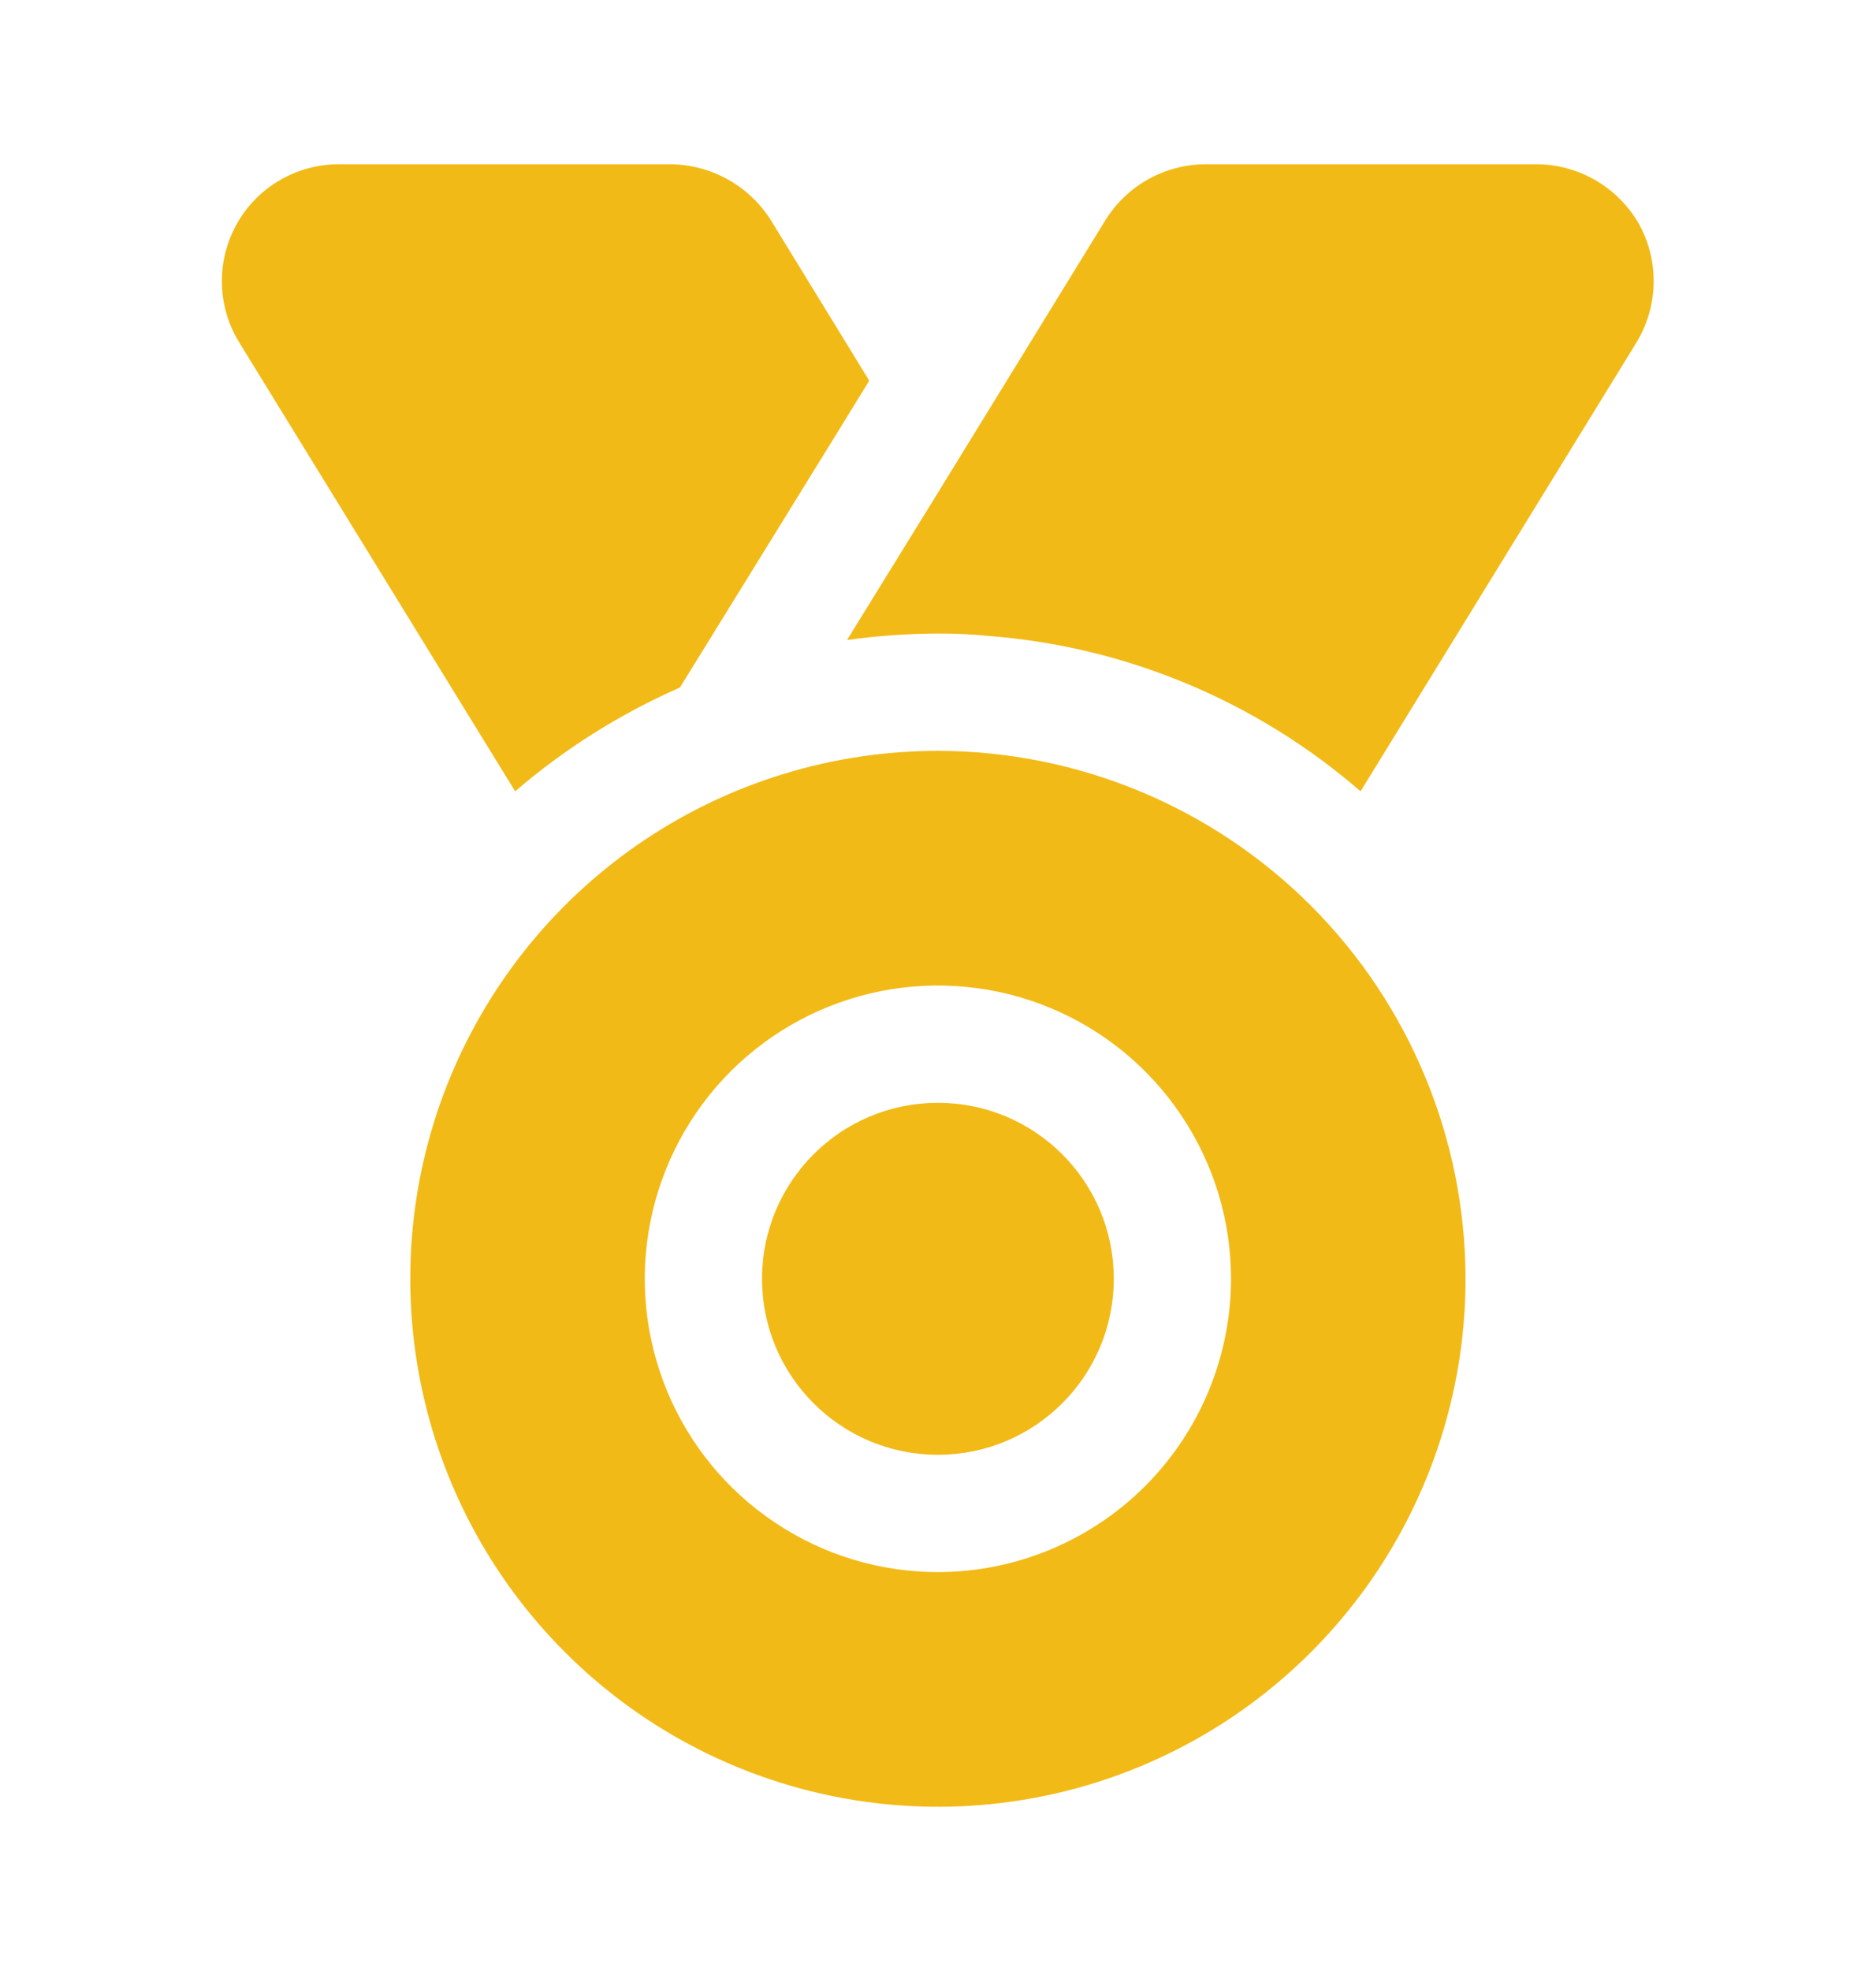
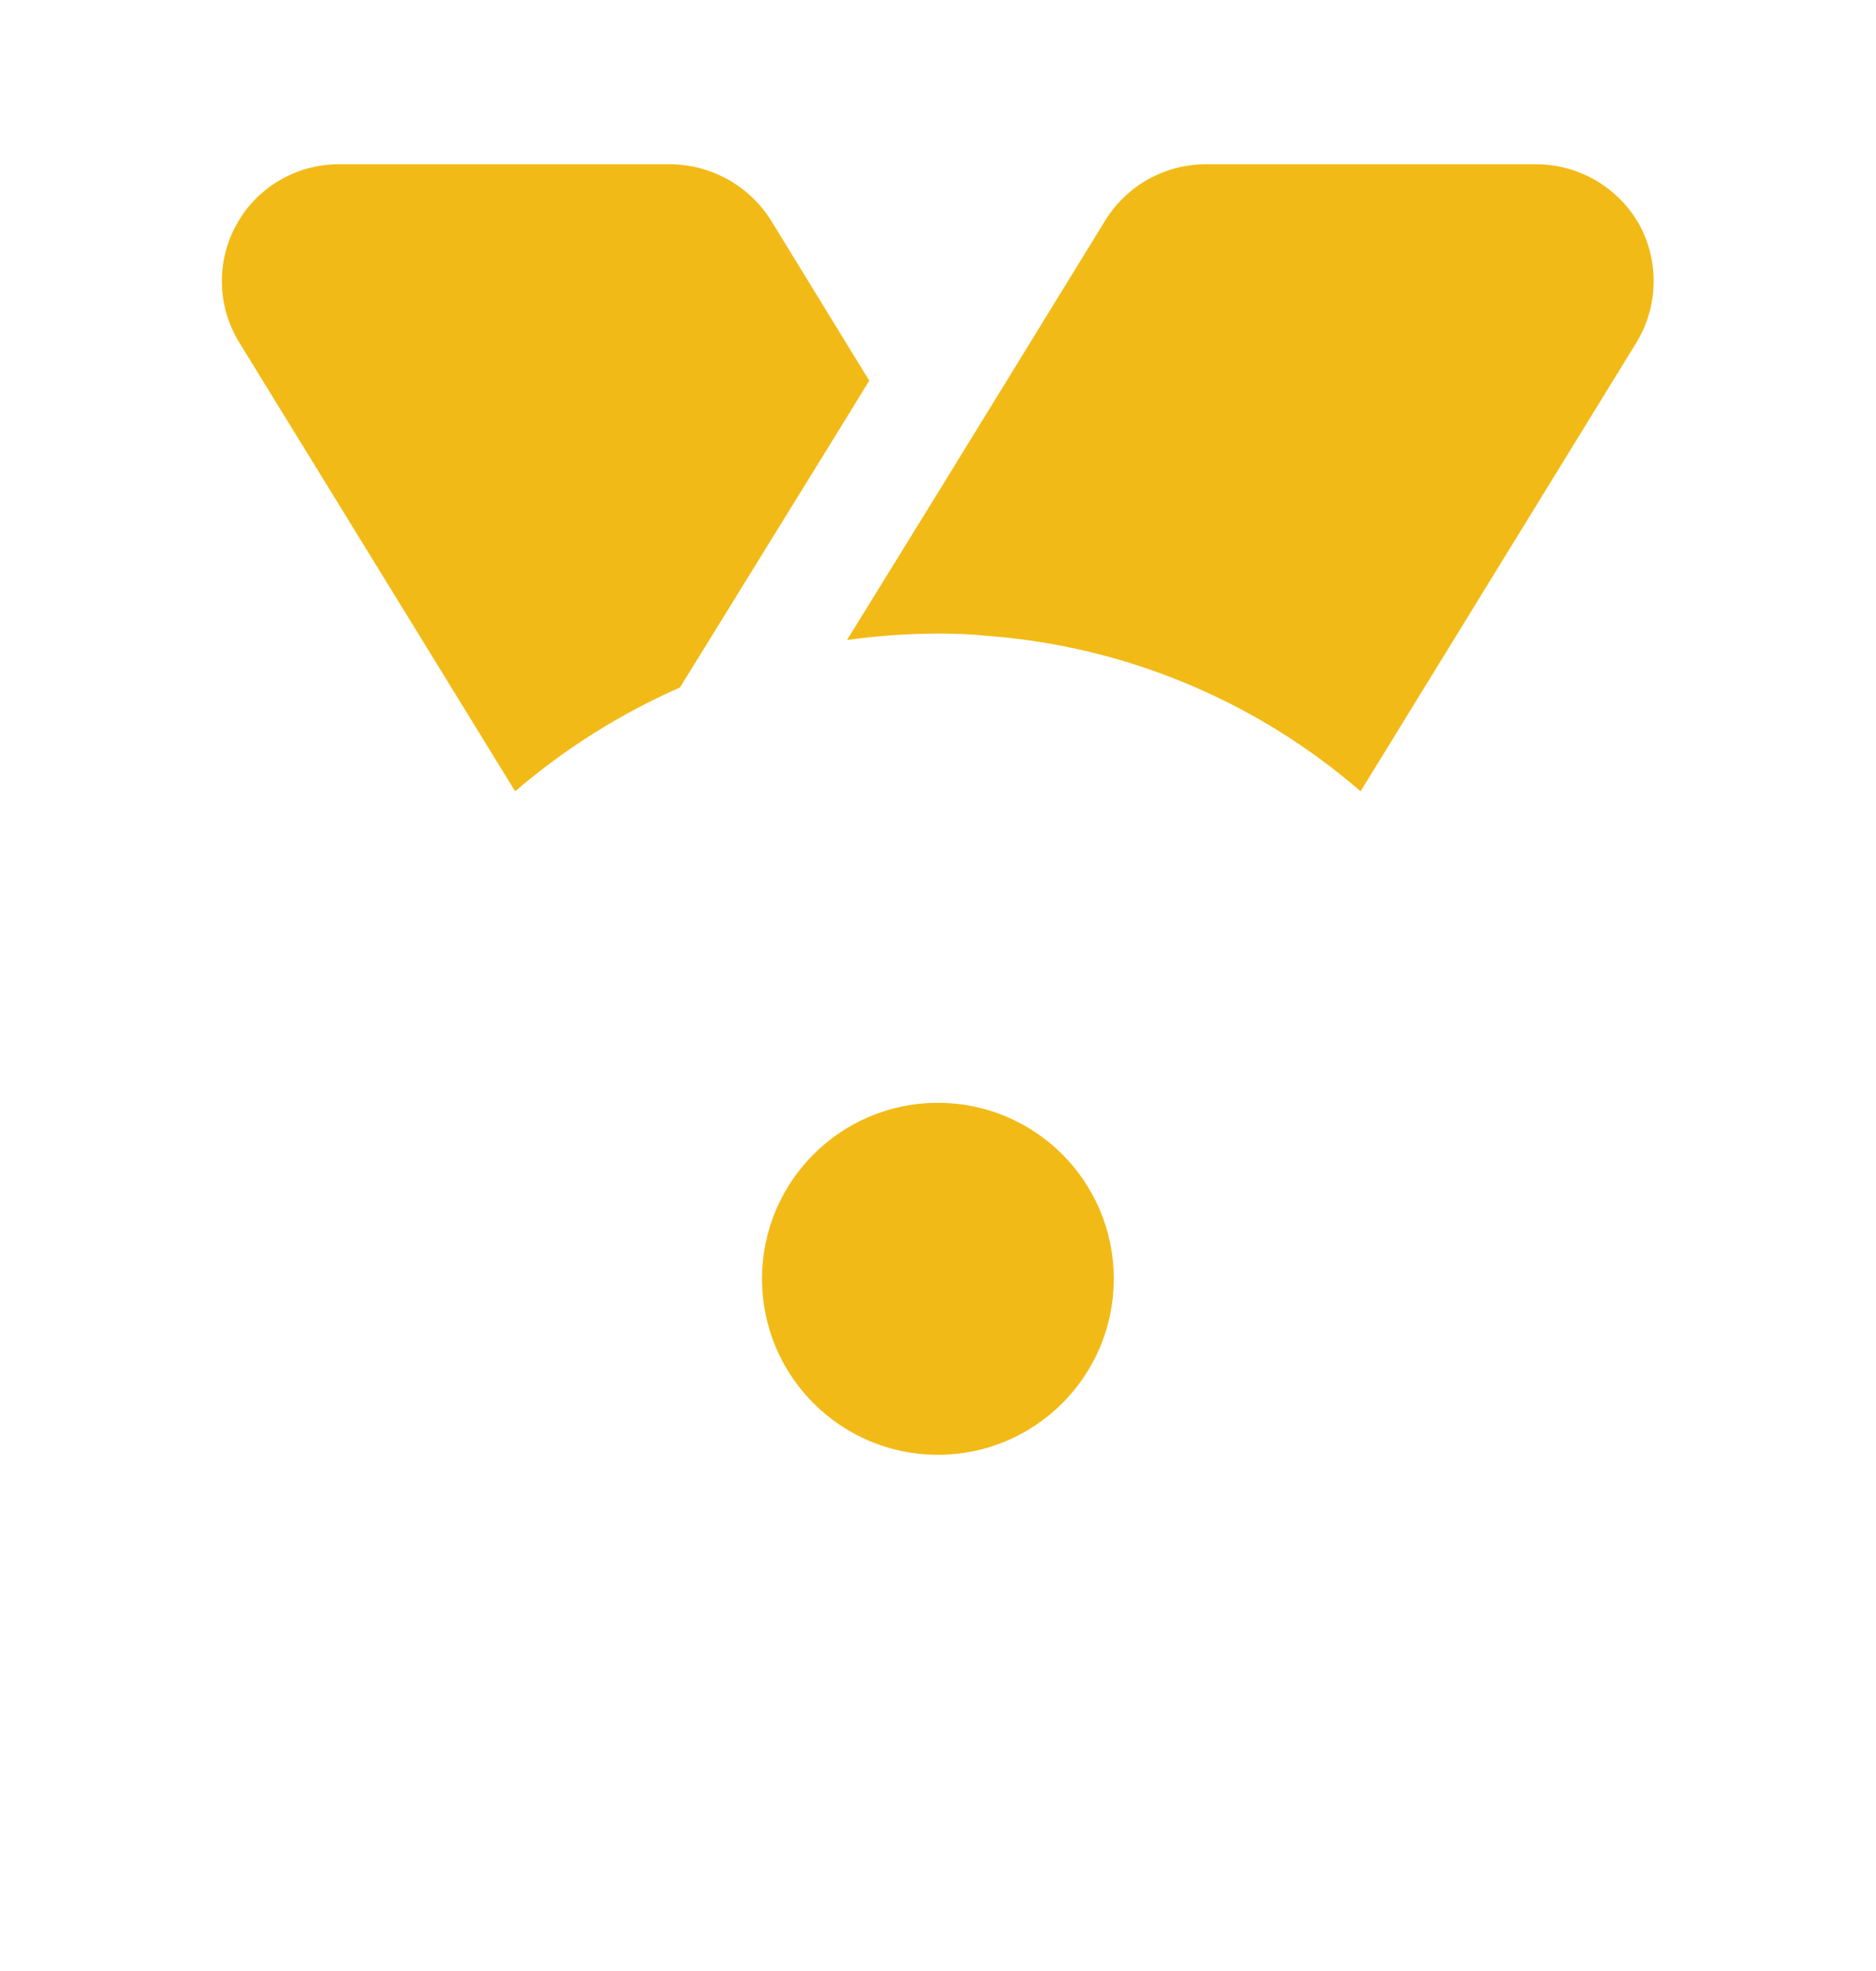
<svg xmlns="http://www.w3.org/2000/svg" width="20" height="21" viewBox="0 0 20 21" fill="none">
  <path d="M9.999 15.5C11.035 15.5 11.874 14.661 11.874 13.625C11.874 12.589 11.035 11.75 9.999 11.75C8.963 11.75 8.124 12.589 8.124 13.625C8.124 14.661 8.963 15.5 9.999 15.5Z" fill="#F2BA16" />
-   <path d="M9.999 8C8.887 8 7.799 8.33 6.874 8.948C5.949 9.566 5.228 10.445 4.802 11.472C4.376 12.5 4.265 13.631 4.482 14.722C4.699 15.813 5.235 16.816 6.022 17.602C6.808 18.389 7.811 18.925 8.902 19.142C9.993 19.359 11.124 19.248 12.152 18.822C13.18 18.396 14.058 17.675 14.676 16.75C15.294 15.825 15.624 14.738 15.624 13.625C15.622 12.134 15.029 10.704 13.975 9.649C12.92 8.595 11.49 8.002 9.999 8ZM9.999 16.75C9.381 16.75 8.777 16.567 8.263 16.223C7.749 15.88 7.348 15.392 7.112 14.821C6.875 14.25 6.813 13.621 6.934 13.015C7.055 12.409 7.352 11.852 7.789 11.415C8.226 10.978 8.783 10.681 9.389 10.56C9.996 10.44 10.624 10.501 11.195 10.738C11.766 10.974 12.254 11.375 12.597 11.889C12.941 12.403 13.124 13.007 13.124 13.625C13.123 14.454 12.793 15.248 12.208 15.834C11.622 16.419 10.828 16.749 9.999 16.75Z" fill="#F2BA16" />
  <path d="M7.249 7.325L8.936 4.594L9.267 4.056L8.217 2.344C8.103 2.164 7.945 2.015 7.758 1.911C7.572 1.808 7.362 1.752 7.149 1.75H3.617C3.394 1.749 3.175 1.808 2.983 1.92C2.79 2.032 2.631 2.194 2.523 2.389C2.414 2.584 2.36 2.804 2.366 3.027C2.371 3.25 2.437 3.467 2.555 3.656L5.492 8.431C6.02 7.977 6.612 7.605 7.249 7.325ZM17.474 2.388C17.363 2.194 17.204 2.034 17.012 1.922C16.82 1.81 16.602 1.751 16.38 1.75H12.849C12.636 1.751 12.427 1.807 12.241 1.91C12.055 2.014 11.899 2.163 11.786 2.344L9.999 5.25L9.03 6.819C9.351 6.774 9.675 6.751 9.999 6.75C10.176 6.749 10.353 6.757 10.53 6.775C11.998 6.886 13.392 7.467 14.505 8.431L17.442 3.656C17.559 3.466 17.624 3.249 17.629 3.026C17.635 2.803 17.581 2.583 17.474 2.388Z" fill="#F2BA16" />
</svg>